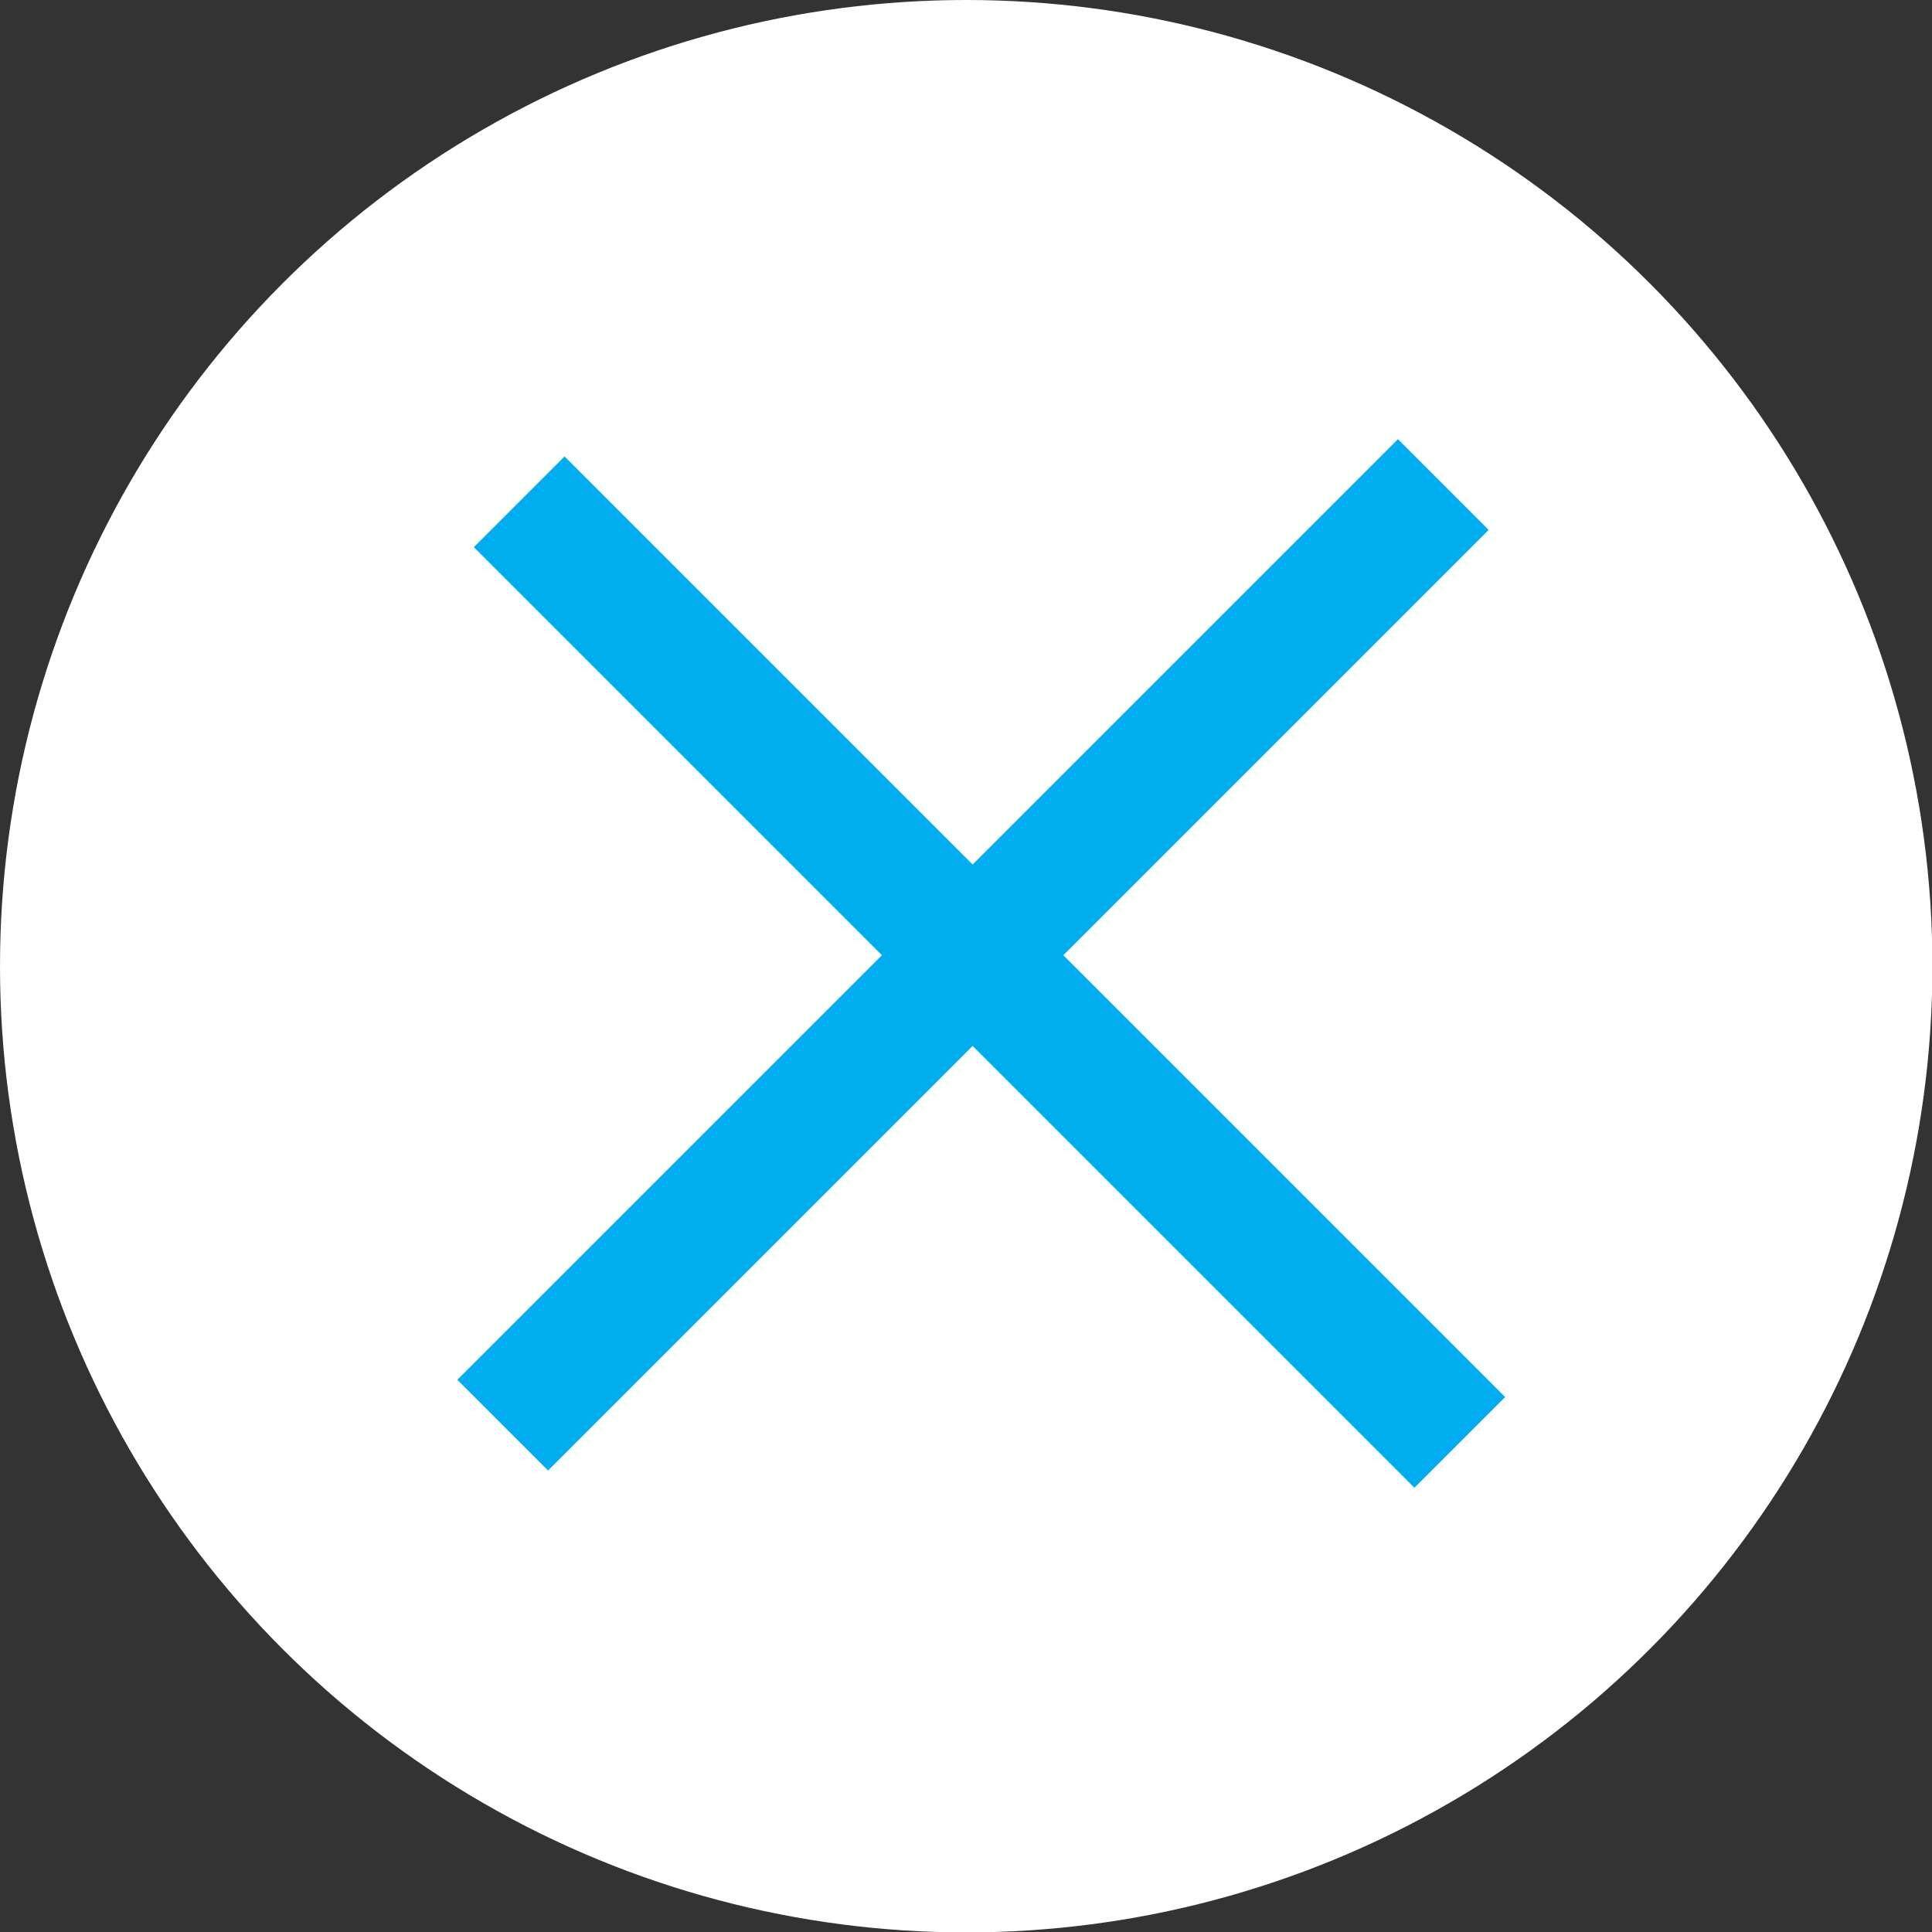
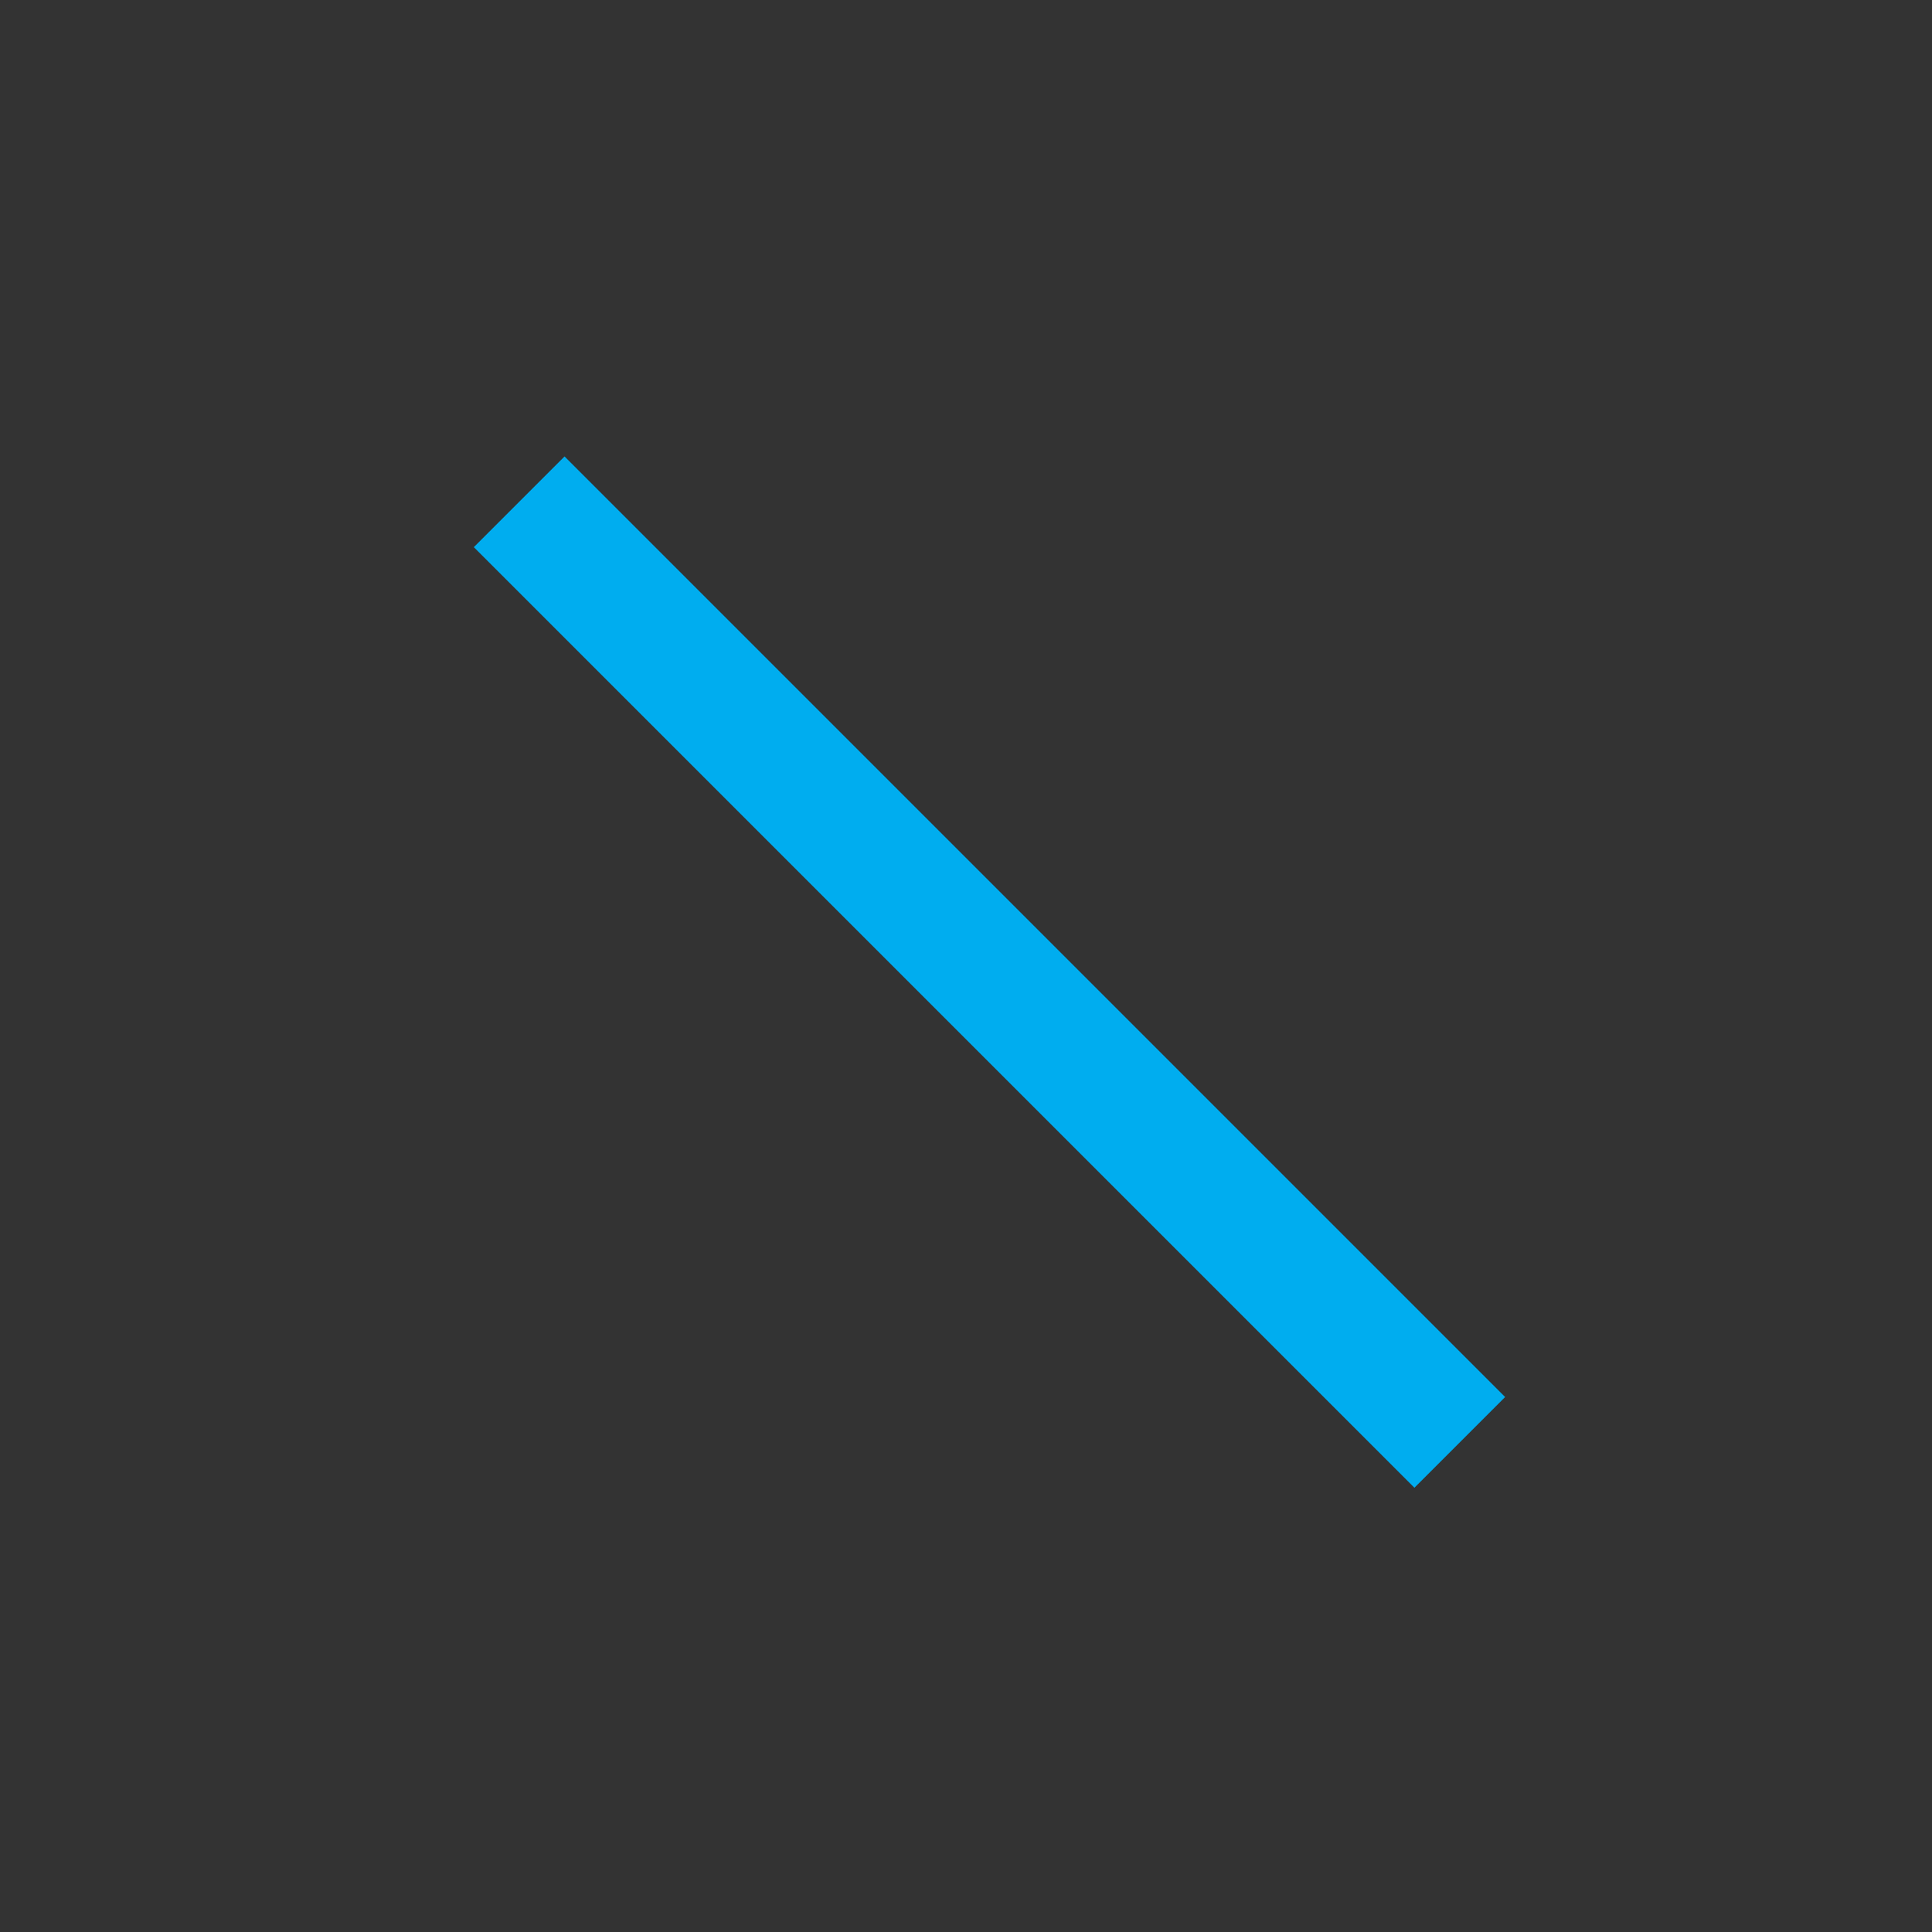
<svg xmlns="http://www.w3.org/2000/svg" id="Layer_1" data-name="Layer 1" viewBox="0 0 46.39 46.39">
  <rect x="0" y="0" width="46.39" height="46.39" fill="#333333" stroke="none" />
  <defs>
    <style>.cls-2{stroke-miterlimit:10;fill:#00adef;stroke:#00adef}</style>
  </defs>
-   <circle cx="23.2" cy="23.2" r="22.7" style="stroke-miterlimit:10;fill:#fff;stroke:#fff" />
-   <path class="cls-2" transform="rotate(-45 23.032 24.05)" d="M8.59 22.45h30.94v2.08H8.59z" />
  <path class="cls-2" transform="rotate(-45 23.43 24.455)" d="M23.41 8.43h2.08v30.94h-2.08z" />
</svg>